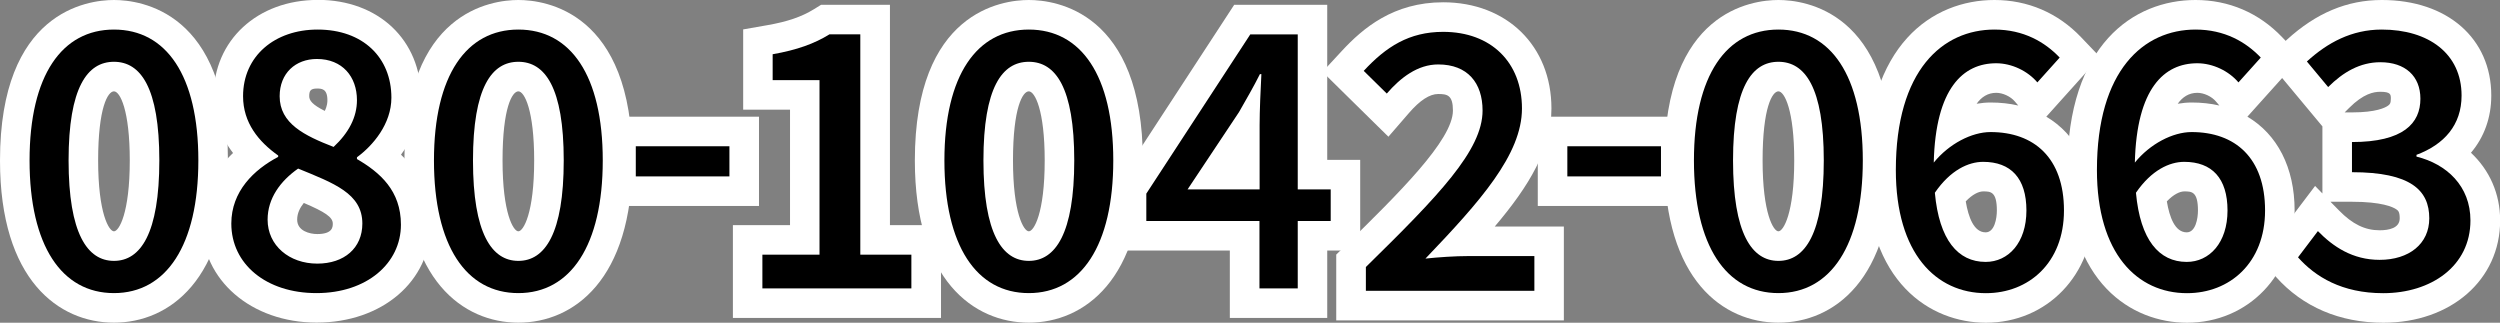
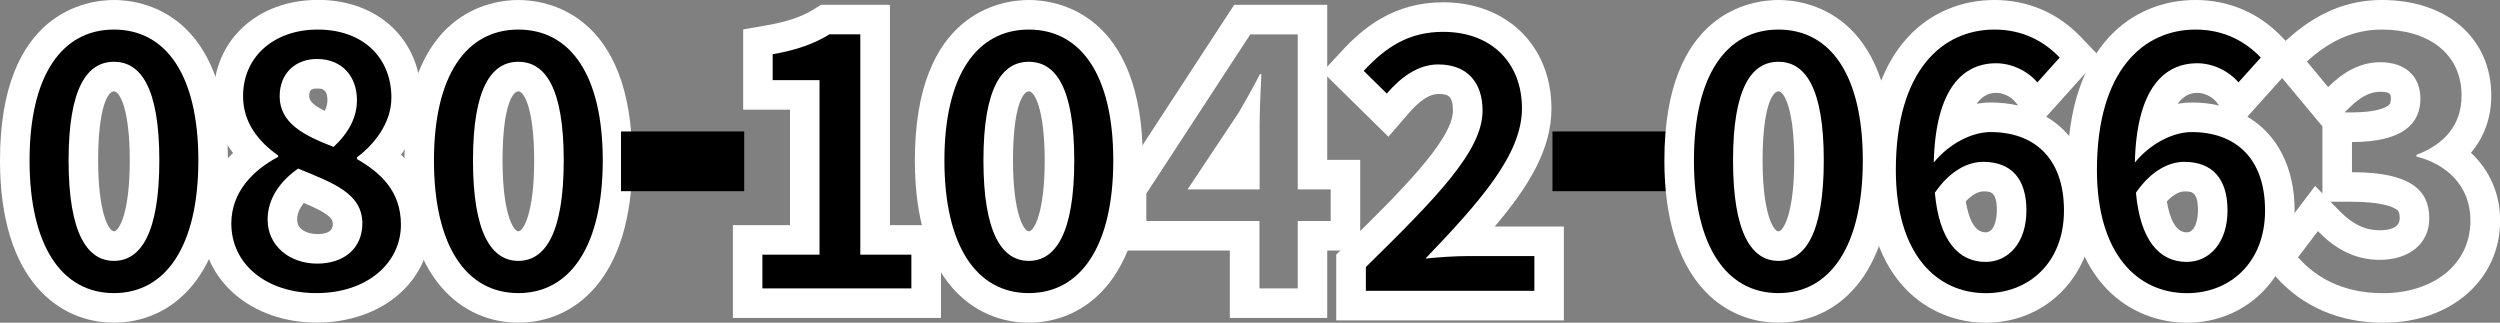
<svg xmlns="http://www.w3.org/2000/svg" id="_レイヤー_1" viewBox="0 0 338.28 43.67">
  <rect x="0" y="0" width="338.28" height="43.67" fill="#808080" stroke="none" />
  <defs>
    <style>.cls-1{fill:#fff;}</style>
  </defs>
  <g>
    <path d="M15.42,41.67c-8.41,0-13.42-7.46-13.42-19.95S7.02,2,15.42,2s13.42,7.37,13.42,19.71-5.02,19.95-13.42,19.95Zm0-31.3c-3.43,0-4.14,6.17-4.14,11.35,0,4.33,.54,11.59,4.14,11.59s4.14-7.26,4.14-11.59c0-5.18-.72-11.35-4.14-11.35Z" />
    <path class="cls-1" d="M15.42,4c7.06,0,11.42,6.19,11.42,17.71s-4.37,17.95-11.42,17.95-11.42-6.38-11.42-17.95S8.42,4,15.42,4m0,31.3c3.6,0,6.14-3.7,6.14-13.59s-2.54-13.35-6.14-13.35-6.14,3.46-6.14,13.35,2.54,13.59,6.14,13.59M15.42,0C11.81,0,0,1.57,0,21.71c0,16.19,7.97,21.95,15.42,21.95s15.42-5.77,15.42-21.95C30.85,1.57,19.04,0,15.42,0h0Zm0,31.3c-.67,0-2.14-2.41-2.14-9.59s1.32-9.35,2.14-9.35,2.14,2.54,2.14,9.35c0,7.17-1.47,9.59-2.14,9.59h0Z" />
  </g>
  <g>
    <path d="M42.83,41.67c-7.83,0-13.52-4.8-13.52-11.41,0-3.65,1.78-6.89,5.07-9.33-2.32-2.28-3.49-4.93-3.49-7.9,0-6.39,5.08-11.02,12.08-11.02s11.98,4.51,11.98,11.22c0,3.54-1.9,6.27-3.53,7.96,2.54,1.9,4.82,4.67,4.82,9.22,0,6.53-5.65,11.26-13.43,11.26Zm-2.19-16.56c-1.25,1.07-2.44,2.61-2.44,4.63,0,2.33,1.94,3.95,4.72,3.95,.96,0,4.1-.25,4.1-3.42,0-2.25-1.85-3.29-6.38-5.15Zm2.24-15.12c-1.9,0-3.04,1.14-3.04,3.04,0,2,1.61,3.17,4.8,4.51,1.12-1.29,1.67-2.6,1.67-3.98,0-1.07-.33-3.57-3.42-3.57Z" />
    <path class="cls-1" d="M42.98,4c6.14,0,9.98,3.79,9.98,9.22,0,3.55-2.5,6.48-4.66,8.06v.24c3.12,1.82,5.95,4.27,5.95,8.88,0,5.23-4.61,9.26-11.43,9.26s-11.52-3.94-11.52-9.41c0-4.37,3.07-7.3,6.34-9.02v-.19c-2.64-1.87-4.75-4.42-4.75-8.02,0-5.47,4.32-9.02,10.08-9.02m2.16,15.89c2.06-1.92,3.17-4.03,3.17-6.34,0-3.17-1.97-5.57-5.42-5.57-2.88,0-5.04,1.92-5.04,5.04,0,3.7,3.36,5.33,7.3,6.86m-2.21,15.79c3.65,0,6.1-2.11,6.1-5.42,0-4.08-3.89-5.47-8.69-7.44-2.4,1.68-4.13,4.03-4.13,6.91,0,3.5,2.93,5.95,6.72,5.95m.05-35.68c-8.16,0-14.08,5.48-14.08,13.02,0,2.84,.88,5.41,2.63,7.69-2.75,2.63-4.21,5.9-4.21,9.54,0,7.64,6.67,13.41,15.52,13.41s15.43-5.58,15.43-13.26c0-4.37-1.81-7.35-4.01-9.46,1.44-1.93,2.71-4.54,2.71-7.73,0-7.78-5.75-13.22-13.98-13.22h0Zm.97,15.02c-1.7-.85-2.11-1.42-2.11-1.99,0-.71,.16-1.04,1.04-1.04,.6,0,1.42,0,1.42,1.57,0,.23,0,.74-.36,1.47h0Zm-1.02,16.66c-1.01,0-2.72-.41-2.72-1.95,0-.86,.38-1.62,.9-2.26,2.86,1.22,3.92,1.92,3.92,2.79,0,.43,0,1.42-2.1,1.42h0Z" />
  </g>
  <g>
    <path d="M70.14,41.67c-8.41,0-13.42-7.46-13.42-19.95S61.74,2,70.14,2s13.42,7.37,13.42,19.71-5.02,19.95-13.42,19.95Zm0-31.3c-3.43,0-4.14,6.17-4.14,11.35,0,4.33,.54,11.59,4.14,11.59s4.14-7.26,4.14-11.59c0-5.18-.72-11.35-4.14-11.35Z" />
    <path class="cls-1" d="M70.14,4c7.06,0,11.42,6.19,11.42,17.71s-4.37,17.95-11.42,17.95-11.42-6.38-11.42-17.95,4.42-17.71,11.42-17.71m0,31.3c3.6,0,6.14-3.7,6.14-13.59s-2.54-13.35-6.14-13.35-6.14,3.46-6.14,13.35,2.54,13.59,6.14,13.59m0-35.3c-3.62,0-15.42,1.57-15.42,21.71,0,16.19,7.97,21.95,15.42,21.95s15.42-5.77,15.42-21.95C85.57,1.57,73.76,0,70.14,0h0Zm0,31.3c-.67,0-2.14-2.41-2.14-9.59s1.32-9.35,2.14-9.35,2.14,2.54,2.14,9.35c0,7.17-1.47,9.59-2.14,9.59h0Z" />
  </g>
  <g>
    <rect x="84.03" y="17.79" width="16.67" height="8.08" />
-     <path class="cls-1" d="M98.7,19.79v4.08h-12.67v-4.08h12.67m4-4h-20.67v12.08h20.67V15.79h0Z" />
  </g>
  <g>
    <path d="M101.16,41.02v-8.56h7.73V12.84h-6.34V5.65l1.66-.29c2.95-.51,5.1-1.26,6.97-2.42l.48-.3h6.75v29.81h6.91v8.56h-24.16Z" />
    <path class="cls-1" d="M116.41,4.65v29.81h6.91v4.56h-20.16v-4.56h7.73V10.84h-6.34v-3.5c3.31-.58,5.66-1.44,7.68-2.69h4.18m4-4h-9.31l-.97,.6c-1.65,1.02-3.58,1.68-6.26,2.15l-3.31,.58V14.84h6.34v15.62h-7.73v12.56h28.16v-12.56h-6.91V.65h0Z" />
  </g>
  <g>
    <path d="M139.21,41.67c-8.41,0-13.42-7.46-13.42-19.95s5.02-19.71,13.42-19.71,13.43,7.37,13.43,19.71-5.02,19.95-13.43,19.95Zm0-31.3c-3.43,0-4.14,6.17-4.14,11.35,0,4.33,.54,11.59,4.14,11.59s4.15-7.26,4.15-11.59c0-5.18-.72-11.35-4.15-11.35Z" />
    <path class="cls-1" d="M139.21,4c7.06,0,11.43,6.19,11.43,17.71s-4.37,17.95-11.43,17.95-11.42-6.38-11.42-17.95,4.42-17.71,11.42-17.71m0,31.3c3.6,0,6.15-3.7,6.15-13.59s-2.54-13.35-6.15-13.35-6.14,3.46-6.14,13.35,2.54,13.59,6.14,13.59m0-35.3c-3.62,0-15.42,1.57-15.42,21.71,0,16.19,7.97,21.95,15.42,21.95s15.43-5.77,15.43-21.95c0-20.15-11.81-21.71-15.43-21.71h0Zm0,31.3c-.67,0-2.14-2.41-2.14-9.59s1.32-9.35,2.14-9.35,2.15,2.54,2.15,9.35c0,7.17-1.47,9.59-2.15,9.59h0Z" />
  </g>
  <g>
-     <path d="M168.41,41.02v-9.12h-15.31v-6.29l14.98-22.96h9.52V23.63h4.46v8.27h-4.46v9.12h-9.18Zm0-17.39v-6.03l-4.01,6.03h4.01Z" />
    <path class="cls-1" d="M175.6,4.65V25.63h4.46v4.27h-4.46v9.12h-5.18v-9.12h-15.31v-3.7l14.07-21.55h6.43m-4.94,5.38h-.19c-.86,1.73-1.82,3.36-2.83,5.14l-6.96,10.46h9.75v-8.69c0-1.92,.14-4.99,.24-6.91M179.6,.65h-12.6l-1.18,1.81-14.07,21.55-.65,1v8.89h15.31v9.12h13.18v-9.12h4.46v-12.27h-4.46V.65h0Z" />
  </g>
  <g>
    <path d="M182.81,41.36v-6.06l.6-.59c9.45-9.27,15.19-15.22,15.19-19.74,0-2.85-1.31-4.24-4-4.24-1.77,0-3.56,1.06-5.45,3.25l-1.4,1.61-6.02-5.93,1.32-1.42c2.71-2.93,6.29-5.92,12.22-5.92,7.57,0,12.66,4.97,12.66,12.37,0,5.86-4.04,11.37-10.12,17.98,.29,0,.56,0,.82,0h10.98v8.7h-26.8Z" />
    <path class="cls-1" d="M195.28,4.31c6.48,0,10.66,4.13,10.66,10.37s-5.71,12.63-13.06,20.31c1.78-.19,4.03-.34,5.76-.34h8.98v4.7h-22.8v-3.22c9.84-9.65,15.79-15.79,15.79-21.17,0-3.74-2.02-6.24-6-6.24-2.78,0-5.09,1.78-6.96,3.94l-3.12-3.07c3.02-3.26,6.14-5.28,10.75-5.28m0-4c-6.74,0-10.86,3.51-13.69,6.56l-2.64,2.85,2.76,2.72,3.12,3.07,3.04,2.99,2.79-3.22c1.47-1.7,2.79-2.56,3.94-2.56,1.24,0,2,.15,2,2.24,0,4-7.42,11.28-14.59,18.31l-1.2,1.18v8.9h30.8v-12.7h-9.35c4.7-5.54,7.67-10.52,7.67-15.97,0-8.46-6.03-14.37-14.66-14.37h0Z" />
  </g>
  <g>
    <rect x="210.07" y="17.79" width="16.67" height="8.08" />
-     <path class="cls-1" d="M224.75,19.79v4.08h-12.67v-4.08h12.67m4-4h-20.67v12.08h20.67V15.79h0Z" />
  </g>
  <g>
    <path d="M240.64,41.67c-8.41,0-13.43-7.46-13.43-19.95s5.02-19.71,13.43-19.71,13.42,7.37,13.42,19.71-5.02,19.95-13.42,19.95Zm0-31.3c-3.43,0-4.14,6.17-4.14,11.35,0,4.33,.54,11.59,4.14,11.59s4.14-7.26,4.14-11.59c0-5.18-.72-11.35-4.14-11.35Z" />
    <path class="cls-1" d="M240.64,4c7.06,0,11.42,6.19,11.42,17.71s-4.37,17.95-11.42,17.95-11.43-6.38-11.43-17.95,4.42-17.71,11.43-17.71m0,31.3c3.6,0,6.14-3.7,6.14-13.59s-2.54-13.35-6.14-13.35-6.14,3.46-6.14,13.35,2.54,13.59,6.14,13.59m0-35.3c-3.62,0-15.43,1.57-15.43,21.71,0,16.19,7.97,21.95,15.43,21.95s15.42-5.77,15.42-21.95c0-20.15-11.81-21.71-15.42-21.71h0Zm0,31.3c-.67,0-2.14-2.41-2.14-9.59s1.32-9.35,2.14-9.35,2.14,2.54,2.14,9.35c0,7.17-1.47,9.59-2.14,9.59h0Z" />
  </g>
  <g>
    <path d="M268.72,41.67c-6.55,0-14.19-4.89-14.19-18.66,0-15.49,7.93-21.01,15.35-21.01,3.97,0,7.52,1.53,10.28,4.41l1.28,1.34-5.8,6.44-1.48-1.75c-.95-1.13-2.57-1.88-4.04-1.88-3.15,0-5.16,2.29-6.01,6.81,1.7-.96,3.53-1.5,5.24-1.5,7.36,0,11.94,4.83,11.94,12.61s-5.4,13.19-12.56,13.19Zm-4.84-15.03c.54,4.52,2.15,6.8,4.8,6.8,2.14,0,3.52-1.95,3.52-4.96,0-4.1-2.2-4.58-3.86-4.58-1.5,0-3.1,.99-4.46,2.73Z" />
    <path class="cls-1" d="M269.87,4c3.94,0,6.82,1.68,8.83,3.79l-3.02,3.36c-1.3-1.54-3.46-2.59-5.57-2.59-4.46,0-8.21,3.36-8.45,13.44,2.06-2.54,5.14-4.13,7.68-4.13,5.9,0,9.94,3.5,9.94,10.61s-4.8,11.19-10.56,11.19c-6.72,0-12.19-5.33-12.19-16.66,0-13.54,6.34-19.01,13.35-19.01m-1.2,31.44c3.07,0,5.52-2.59,5.52-6.96s-2.11-6.58-5.86-6.58c-1.97,0-4.42,1.1-6.53,4.18,.58,6.38,3.12,9.36,6.87,9.36m1.2-35.44c-8.39,0-17.35,6.04-17.35,23.01,0,15.25,8.72,20.66,16.19,20.66,8.3,0,14.56-6.53,14.56-15.19,0-5.83-2.36-10.31-6.39-12.69l1.76-1.96,3.02-3.36,2.48-2.76-2.56-2.68c-3.14-3.29-7.2-5.03-11.73-5.03h0Zm-2.42,14.04c.65-.91,1.51-1.48,2.66-1.48,.88,0,1.94,.49,2.51,1.17l.47,.55c-1.17-.27-2.42-.41-3.74-.41-.63,0-1.26,.06-1.9,.17h0Zm-1.47,13.21c.92-.97,1.78-1.35,2.35-1.35,1,0,1.86,0,1.86,2.58,0,1.1-.32,2.96-1.52,2.96-1.58,0-2.33-2.03-2.69-4.19h0Z" />
  </g>
  <g>
    <path d="M295.93,41.67c-6.55,0-14.19-4.89-14.19-18.66,0-15.49,7.93-21.01,15.35-21.01,3.97,0,7.52,1.53,10.28,4.41l1.28,1.34-5.8,6.44-1.48-1.75c-.95-1.13-2.57-1.88-4.04-1.88-3.15,0-5.16,2.29-6.01,6.81,1.7-.96,3.53-1.5,5.24-1.5,7.36,0,11.94,4.83,11.94,12.61s-5.4,13.19-12.56,13.19Zm-4.84-15.03c.54,4.52,2.15,6.8,4.8,6.8,2.14,0,3.52-1.95,3.52-4.96,0-4.1-2.2-4.58-3.86-4.58-1.5,0-3.1,.99-4.46,2.73Z" />
    <path class="cls-1" d="M297.08,4c3.94,0,6.82,1.68,8.83,3.79l-3.02,3.36c-1.3-1.54-3.46-2.59-5.57-2.59-4.46,0-8.21,3.36-8.45,13.44,2.06-2.54,5.14-4.13,7.68-4.13,5.9,0,9.94,3.5,9.94,10.61s-4.8,11.19-10.56,11.19c-6.72,0-12.19-5.33-12.19-16.66,0-13.54,6.34-19.01,13.35-19.01m-1.2,31.44c3.07,0,5.52-2.59,5.52-6.96s-2.11-6.58-5.86-6.58c-1.97,0-4.42,1.1-6.53,4.18,.58,6.38,3.12,9.36,6.87,9.36m1.2-35.44c-8.39,0-17.35,6.04-17.35,23.01,0,15.25,8.72,20.66,16.19,20.66,8.3,0,14.56-6.53,14.56-15.19,0-5.83-2.36-10.31-6.39-12.69l1.76-1.96,3.02-3.36,2.48-2.76-2.56-2.68c-3.14-3.29-7.2-5.03-11.73-5.03h0Zm-2.42,14.04c.65-.91,1.51-1.48,2.66-1.48,.88,0,1.94,.49,2.51,1.17l.47,.55c-1.17-.27-2.42-.41-3.74-.41-.63,0-1.26,.06-1.9,.17h0Zm-1.47,13.21c.92-.97,1.78-1.35,2.35-1.35,1,0,1.86,0,1.86,2.58,0,1.1-.32,2.96-1.52,2.96-1.58,0-2.33-2.03-2.69-4.19h0Z" />
  </g>
  <g>
-     <path d="M322.47,41.67c-5.37,0-9.75-1.86-13.01-5.52l-1.09-1.23,5.08-6.71,1.62,1.66c2.19,2.24,4.39,3.29,6.92,3.29,1.11,0,4.72-.26,4.72-3.62,0-1.38,0-4.24-8.46-4.24h-2v-8.08h2c7.26,0,7.26-2.8,7.26-3.86,0-1.95-1.15-2.94-3.42-2.94-1.93,0-3.78,.91-5.64,2.77l-1.55,1.55-5.51-6.61,1.41-1.29c3.57-3.26,7.32-4.84,11.48-4.84,7.66,0,12.8,4.39,12.8,10.93,0,3.26-1.32,5.97-3.78,7.91,3.14,1.96,4.98,5.17,4.98,8.99,0,6.97-5.68,11.84-13.81,11.84Z" />
    <path class="cls-1" d="M322.28,4c6.34,0,10.8,3.26,10.8,8.93,0,3.98-2.35,6.62-6.1,8.02v.24c4.08,1.01,7.3,3.98,7.3,8.64,0,6.19-5.33,9.84-11.81,9.84-5.57,0-9.17-2.21-11.52-4.85l2.69-3.55c2.06,2.11,4.7,3.89,8.35,3.89,3.98,0,6.72-2.16,6.72-5.62,0-3.79-2.5-6.24-10.46-6.24v-4.08c6.96,0,9.26-2.54,9.26-5.86,0-3.07-2.06-4.94-5.42-4.94-2.74,0-5.04,1.34-7.06,3.36l-2.88-3.46c2.78-2.54,6.05-4.32,10.13-4.32m0-4c-4.68,0-8.88,1.76-12.83,5.37l-2.82,2.58,2.45,2.94,2.88,3.46,2.29,2.75v9.08l-.99-1.02-2.8,3.7-2.69,3.55-1.98,2.62,2.19,2.45c3.61,4.05,8.62,6.19,14.51,6.19,9.16,0,15.81-5.82,15.81-13.84,0-3.62-1.45-6.83-3.95-9.16,1.79-2.11,2.75-4.76,2.75-7.74,0-7.73-5.95-12.93-14.8-12.93h0Zm-5.03,15.22l.61-.61c1.96-1.96,3.35-2.19,4.23-2.19,1.42,0,1.42,.38,1.42,.94,0,.66-.18,.79-.37,.93-.38,.28-1.62,.92-4.89,.92h-1Zm-1.89,12.08h2.89c4.04,0,5.54,.71,5.99,1.02,.25,.17,.47,.32,.47,1.22,0,1.34-1.48,1.62-2.72,1.62-1.98,0-3.68-.83-5.49-2.68l-1.15-1.17h0Z" />
  </g>
</svg>